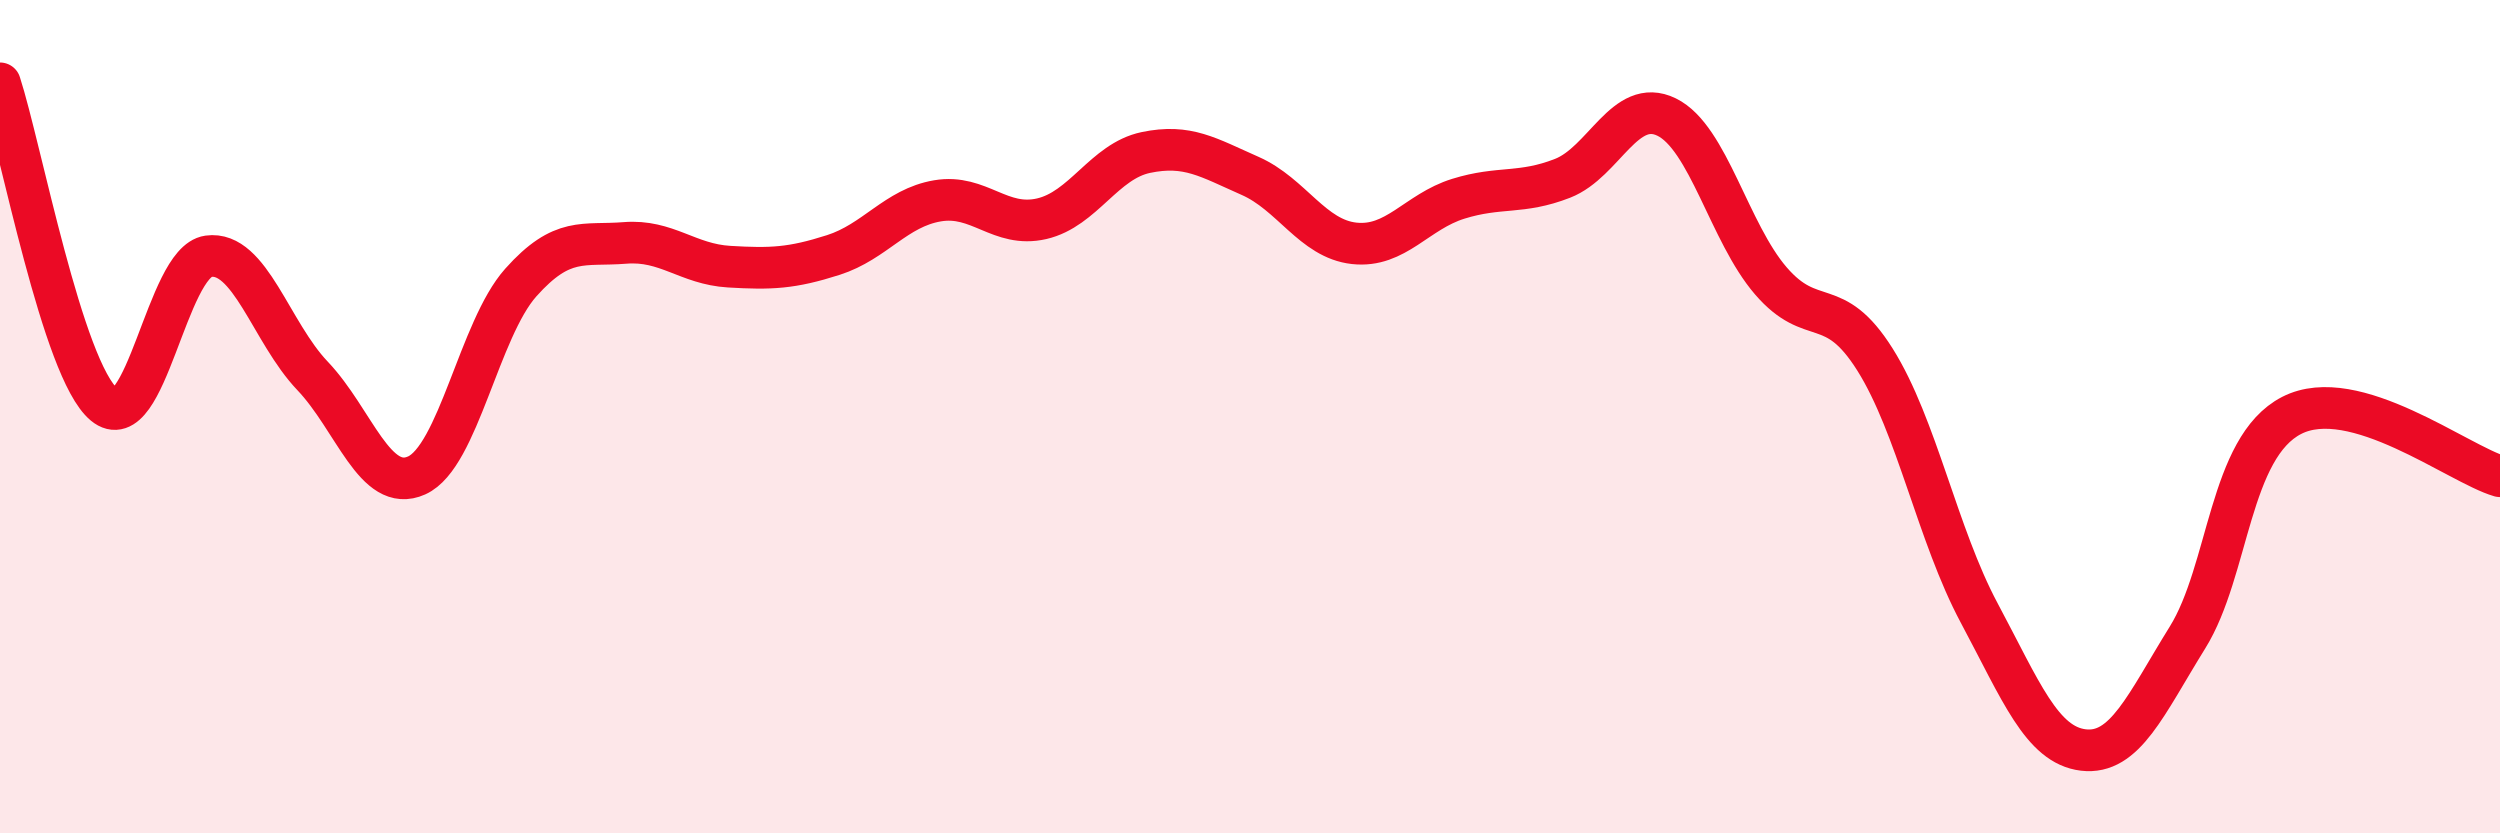
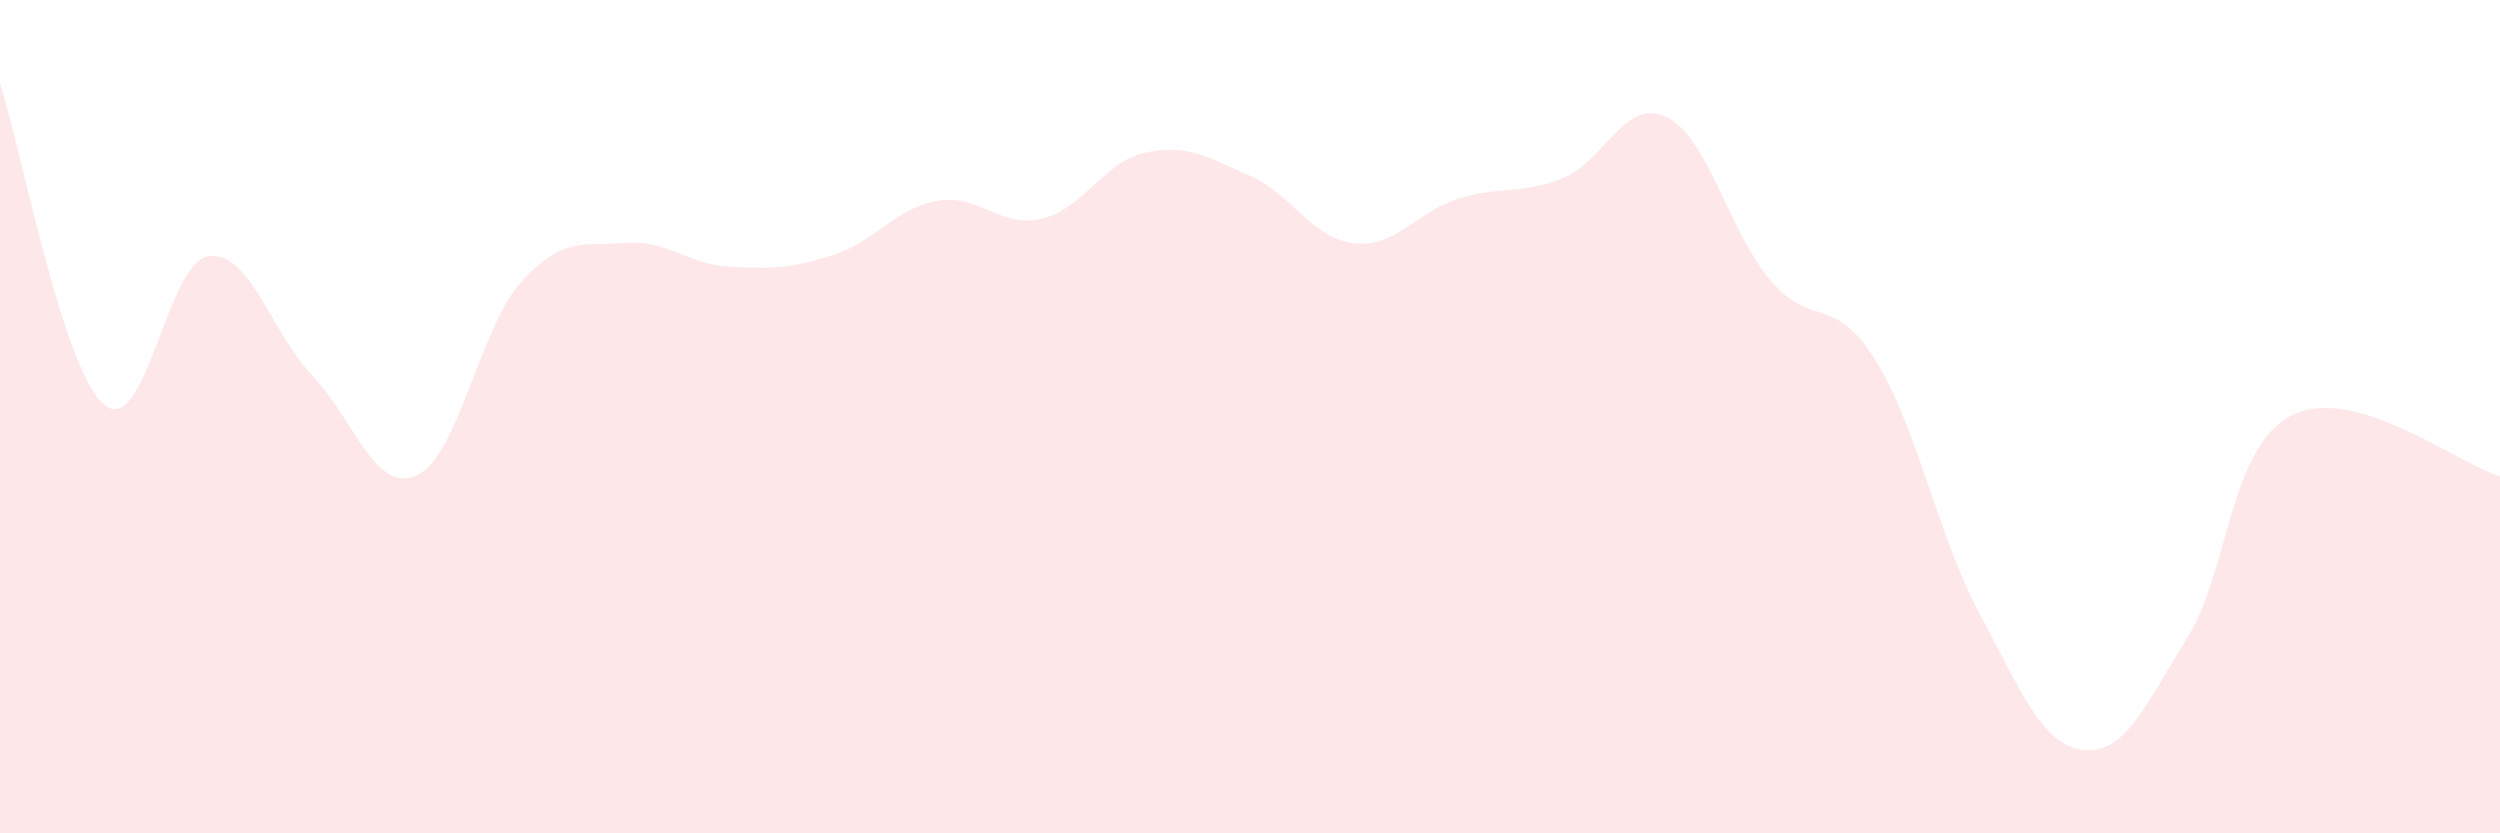
<svg xmlns="http://www.w3.org/2000/svg" width="60" height="20" viewBox="0 0 60 20">
  <path d="M 0,2 C 0.5,3.54 1.5,8.88 2.5,9.71 C 3.5,10.54 4,6.29 5,6.15 C 6,6.01 6.5,7.97 7.5,9.02 C 8.5,10.07 9,11.86 10,11.41 C 11,10.96 11.5,7.9 12.5,6.78 C 13.5,5.66 14,5.91 15,5.83 C 16,5.75 16.5,6.34 17.5,6.4 C 18.5,6.46 19,6.44 20,6.12 C 21,5.8 21.5,4.99 22.5,4.82 C 23.5,4.65 24,5.48 25,5.25 C 26,5.02 26.5,3.87 27.5,3.66 C 28.5,3.45 29,3.78 30,4.22 C 31,4.66 31.5,5.73 32.5,5.84 C 33.5,5.95 34,5.08 35,4.77 C 36,4.46 36.5,4.67 37.5,4.28 C 38.5,3.89 39,2.32 40,2.81 C 41,3.3 41.5,5.58 42.5,6.74 C 43.5,7.9 44,7.04 45,8.63 C 46,10.22 46.5,12.84 47.5,14.71 C 48.5,16.58 49,17.88 50,18 C 51,18.12 51.5,16.91 52.5,15.3 C 53.5,13.69 53.5,10.74 55,9.97 C 56.5,9.2 59,11.14 60,11.43L60 20L0 20Z" fill="#EB0A25" opacity="0.1" stroke-linecap="round" stroke-linejoin="round" />
-   <path d="M 0,2 C 0.5,3.54 1.5,8.88 2.5,9.71 C 3.5,10.54 4,6.29 5,6.15 C 6,6.01 6.5,7.97 7.5,9.02 C 8.5,10.07 9,11.86 10,11.41 C 11,10.96 11.5,7.9 12.5,6.78 C 13.5,5.66 14,5.91 15,5.83 C 16,5.75 16.5,6.34 17.5,6.4 C 18.5,6.46 19,6.44 20,6.12 C 21,5.8 21.5,4.99 22.5,4.82 C 23.5,4.65 24,5.48 25,5.25 C 26,5.02 26.5,3.87 27.5,3.66 C 28.5,3.45 29,3.78 30,4.22 C 31,4.66 31.5,5.73 32.5,5.84 C 33.5,5.95 34,5.08 35,4.77 C 36,4.46 36.5,4.67 37.5,4.28 C 38.5,3.89 39,2.32 40,2.81 C 41,3.3 41.5,5.58 42.5,6.74 C 43.5,7.9 44,7.04 45,8.63 C 46,10.22 46.5,12.84 47.5,14.71 C 48.5,16.58 49,17.88 50,18 C 51,18.12 51.5,16.91 52.5,15.3 C 53.5,13.69 53.5,10.74 55,9.97 C 56.5,9.2 59,11.14 60,11.43" stroke="#EB0A25" stroke-width="1" fill="none" stroke-linecap="round" stroke-linejoin="round" />
</svg>